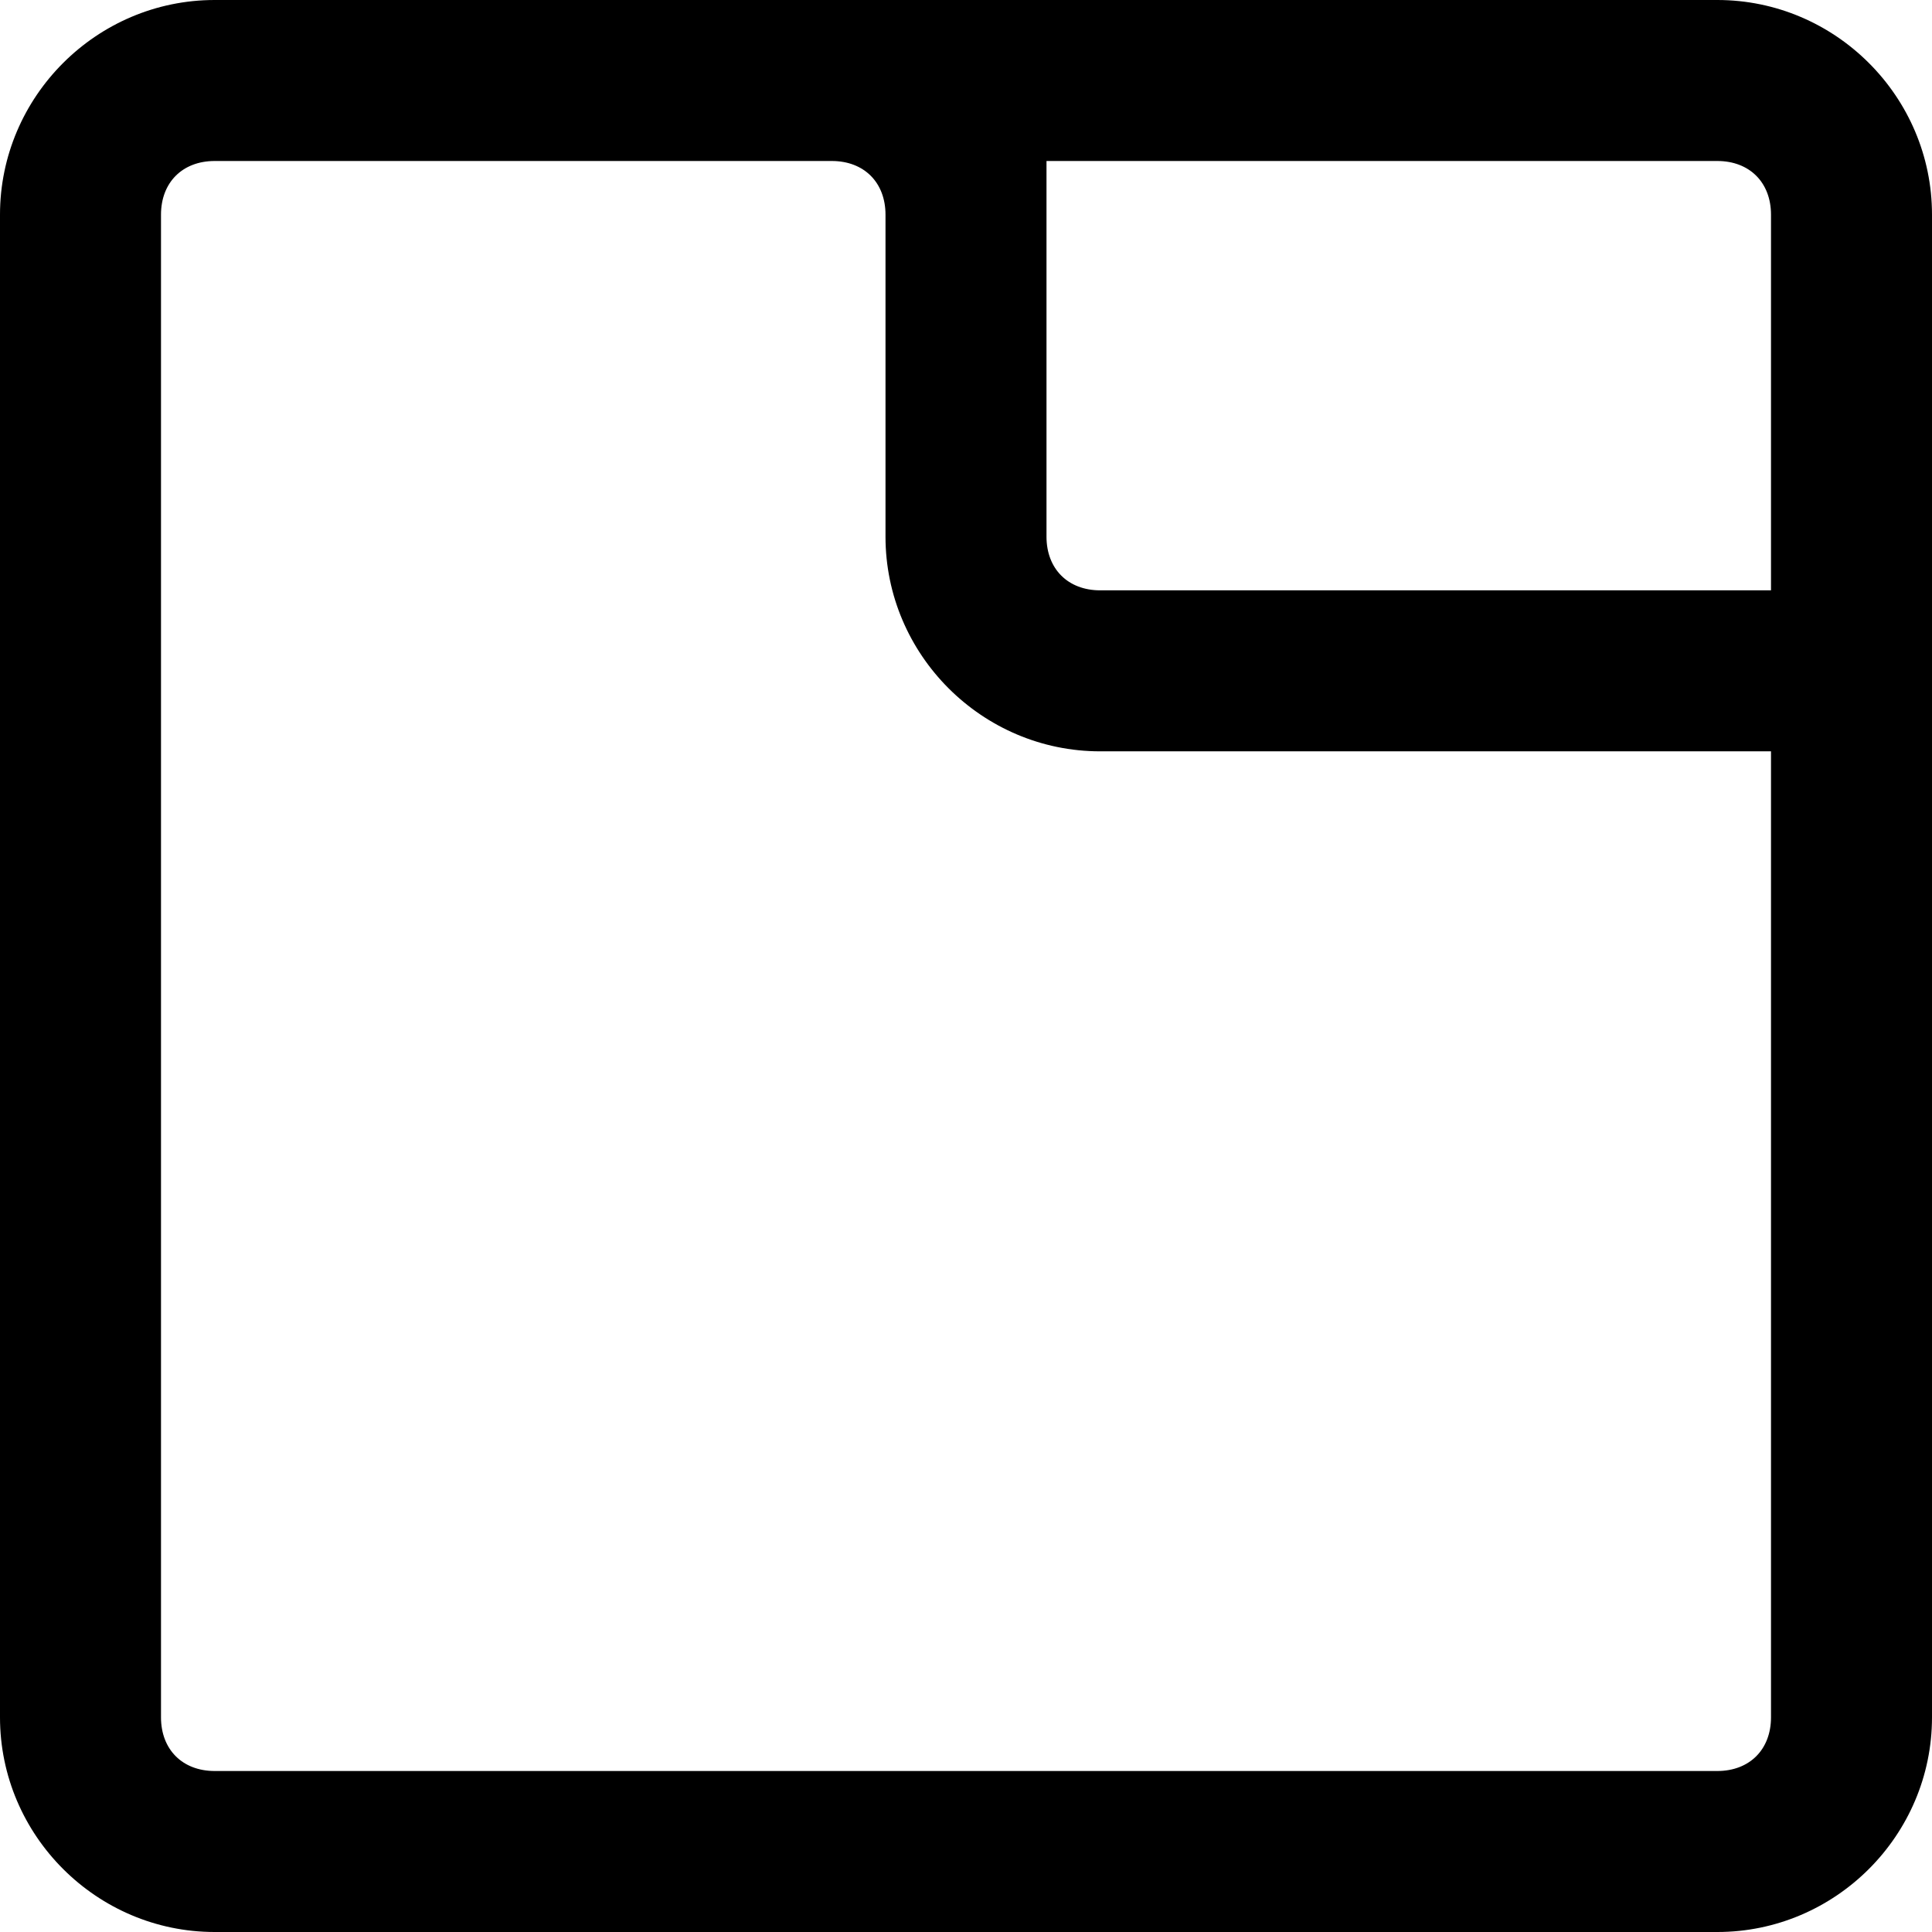
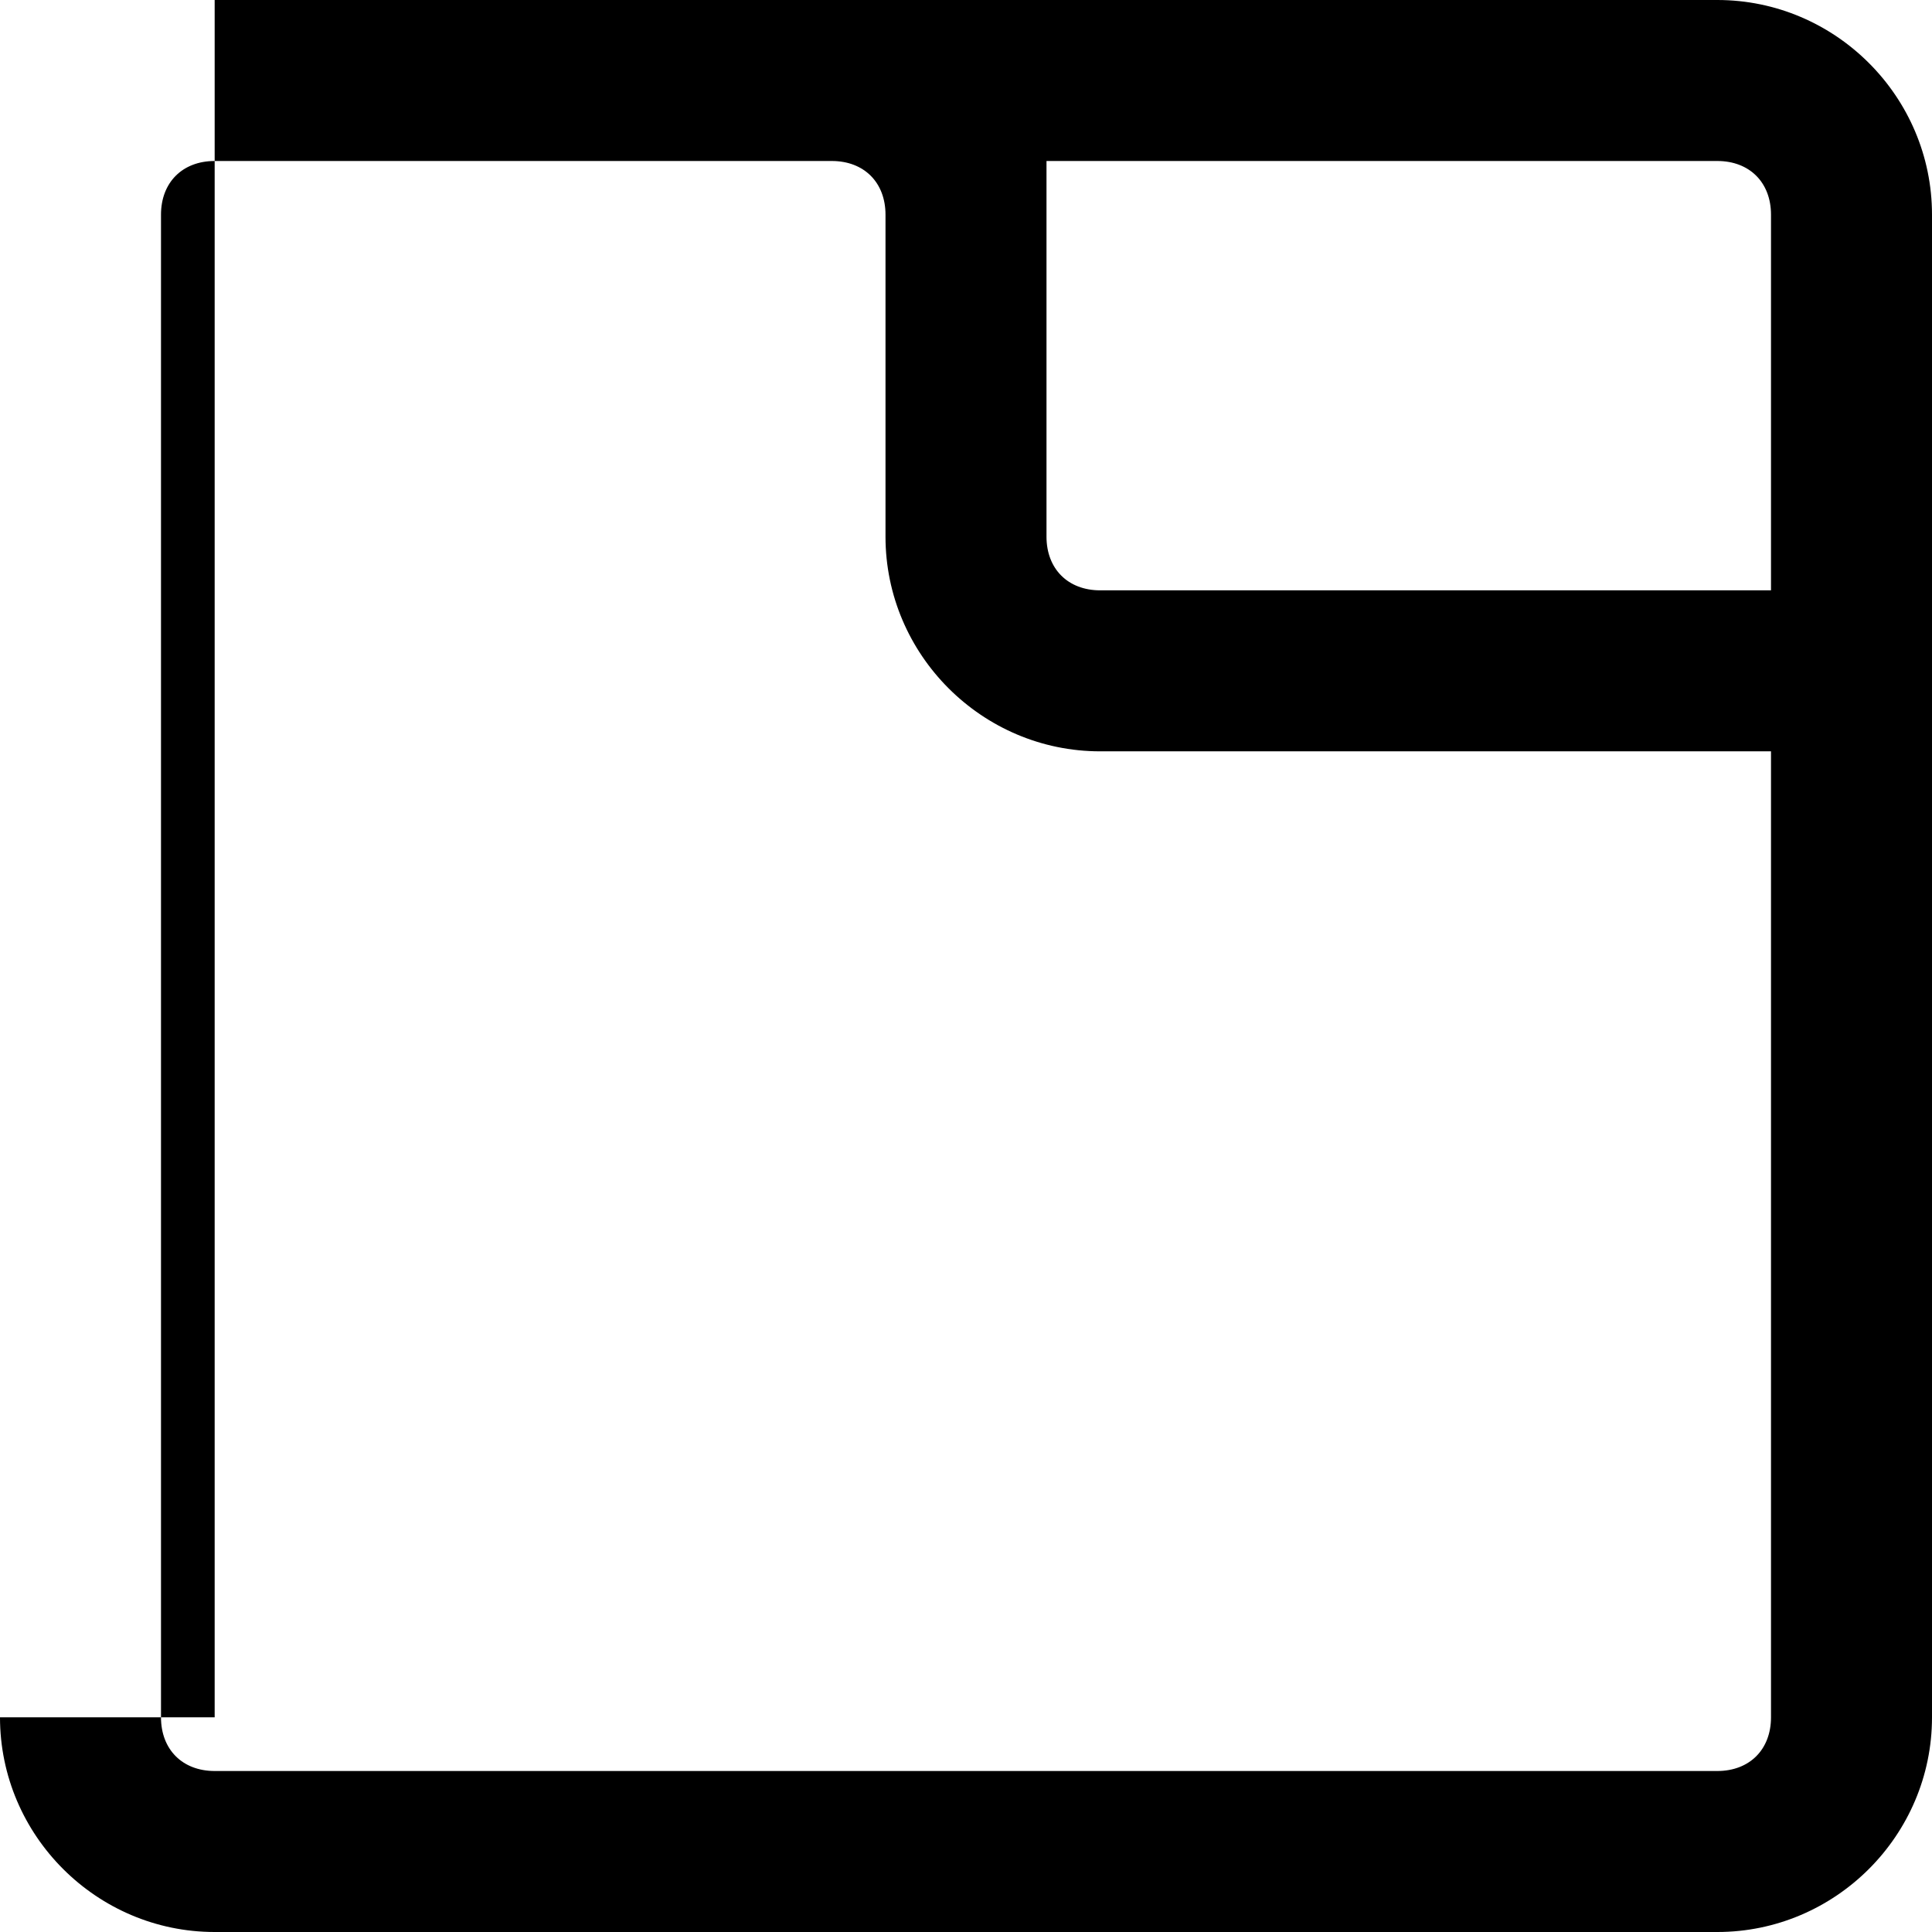
<svg xmlns="http://www.w3.org/2000/svg" version="1.1" id="Layer_1" x="0px" y="0px" viewBox="3 3 18 18">
  <g id="Layer_1_00000128458797521638229170000011795379286099780031_">
-     <path d="M3,19c0,1.1,0.9,2,2,2h14c1.1,0,2-0.9,2-2V5c0-1.1-0.9-2-2-2H5C3.9,3,3,3.9,3,5V19z M19.5,10v9c0,0.3-0.2,0.5-0.5,0.5H5 c-0.3,0-0.5-0.2-0.5-0.5V5c0-0.3,0.2-0.5,0.5-0.5h5.75c0.3,0,0.5,0.2,0.5,0.5v3c0,1.1,0.9,2,2,2H19.5z M13.25,8.5 c-0.3,0-0.5-0.2-0.5-0.5V4.5H19c0.3,0,0.5,0.2,0.5,0.5v3.5H13.25z" />
+     <path d="M3,19c0,1.1,0.9,2,2,2h14c1.1,0,2-0.9,2-2V5c0-1.1-0.9-2-2-2H5V19z M19.5,10v9c0,0.3-0.2,0.5-0.5,0.5H5 c-0.3,0-0.5-0.2-0.5-0.5V5c0-0.3,0.2-0.5,0.5-0.5h5.75c0.3,0,0.5,0.2,0.5,0.5v3c0,1.1,0.9,2,2,2H19.5z M13.25,8.5 c-0.3,0-0.5-0.2-0.5-0.5V4.5H19c0.3,0,0.5,0.2,0.5,0.5v3.5H13.25z" />
  </g>
</svg>